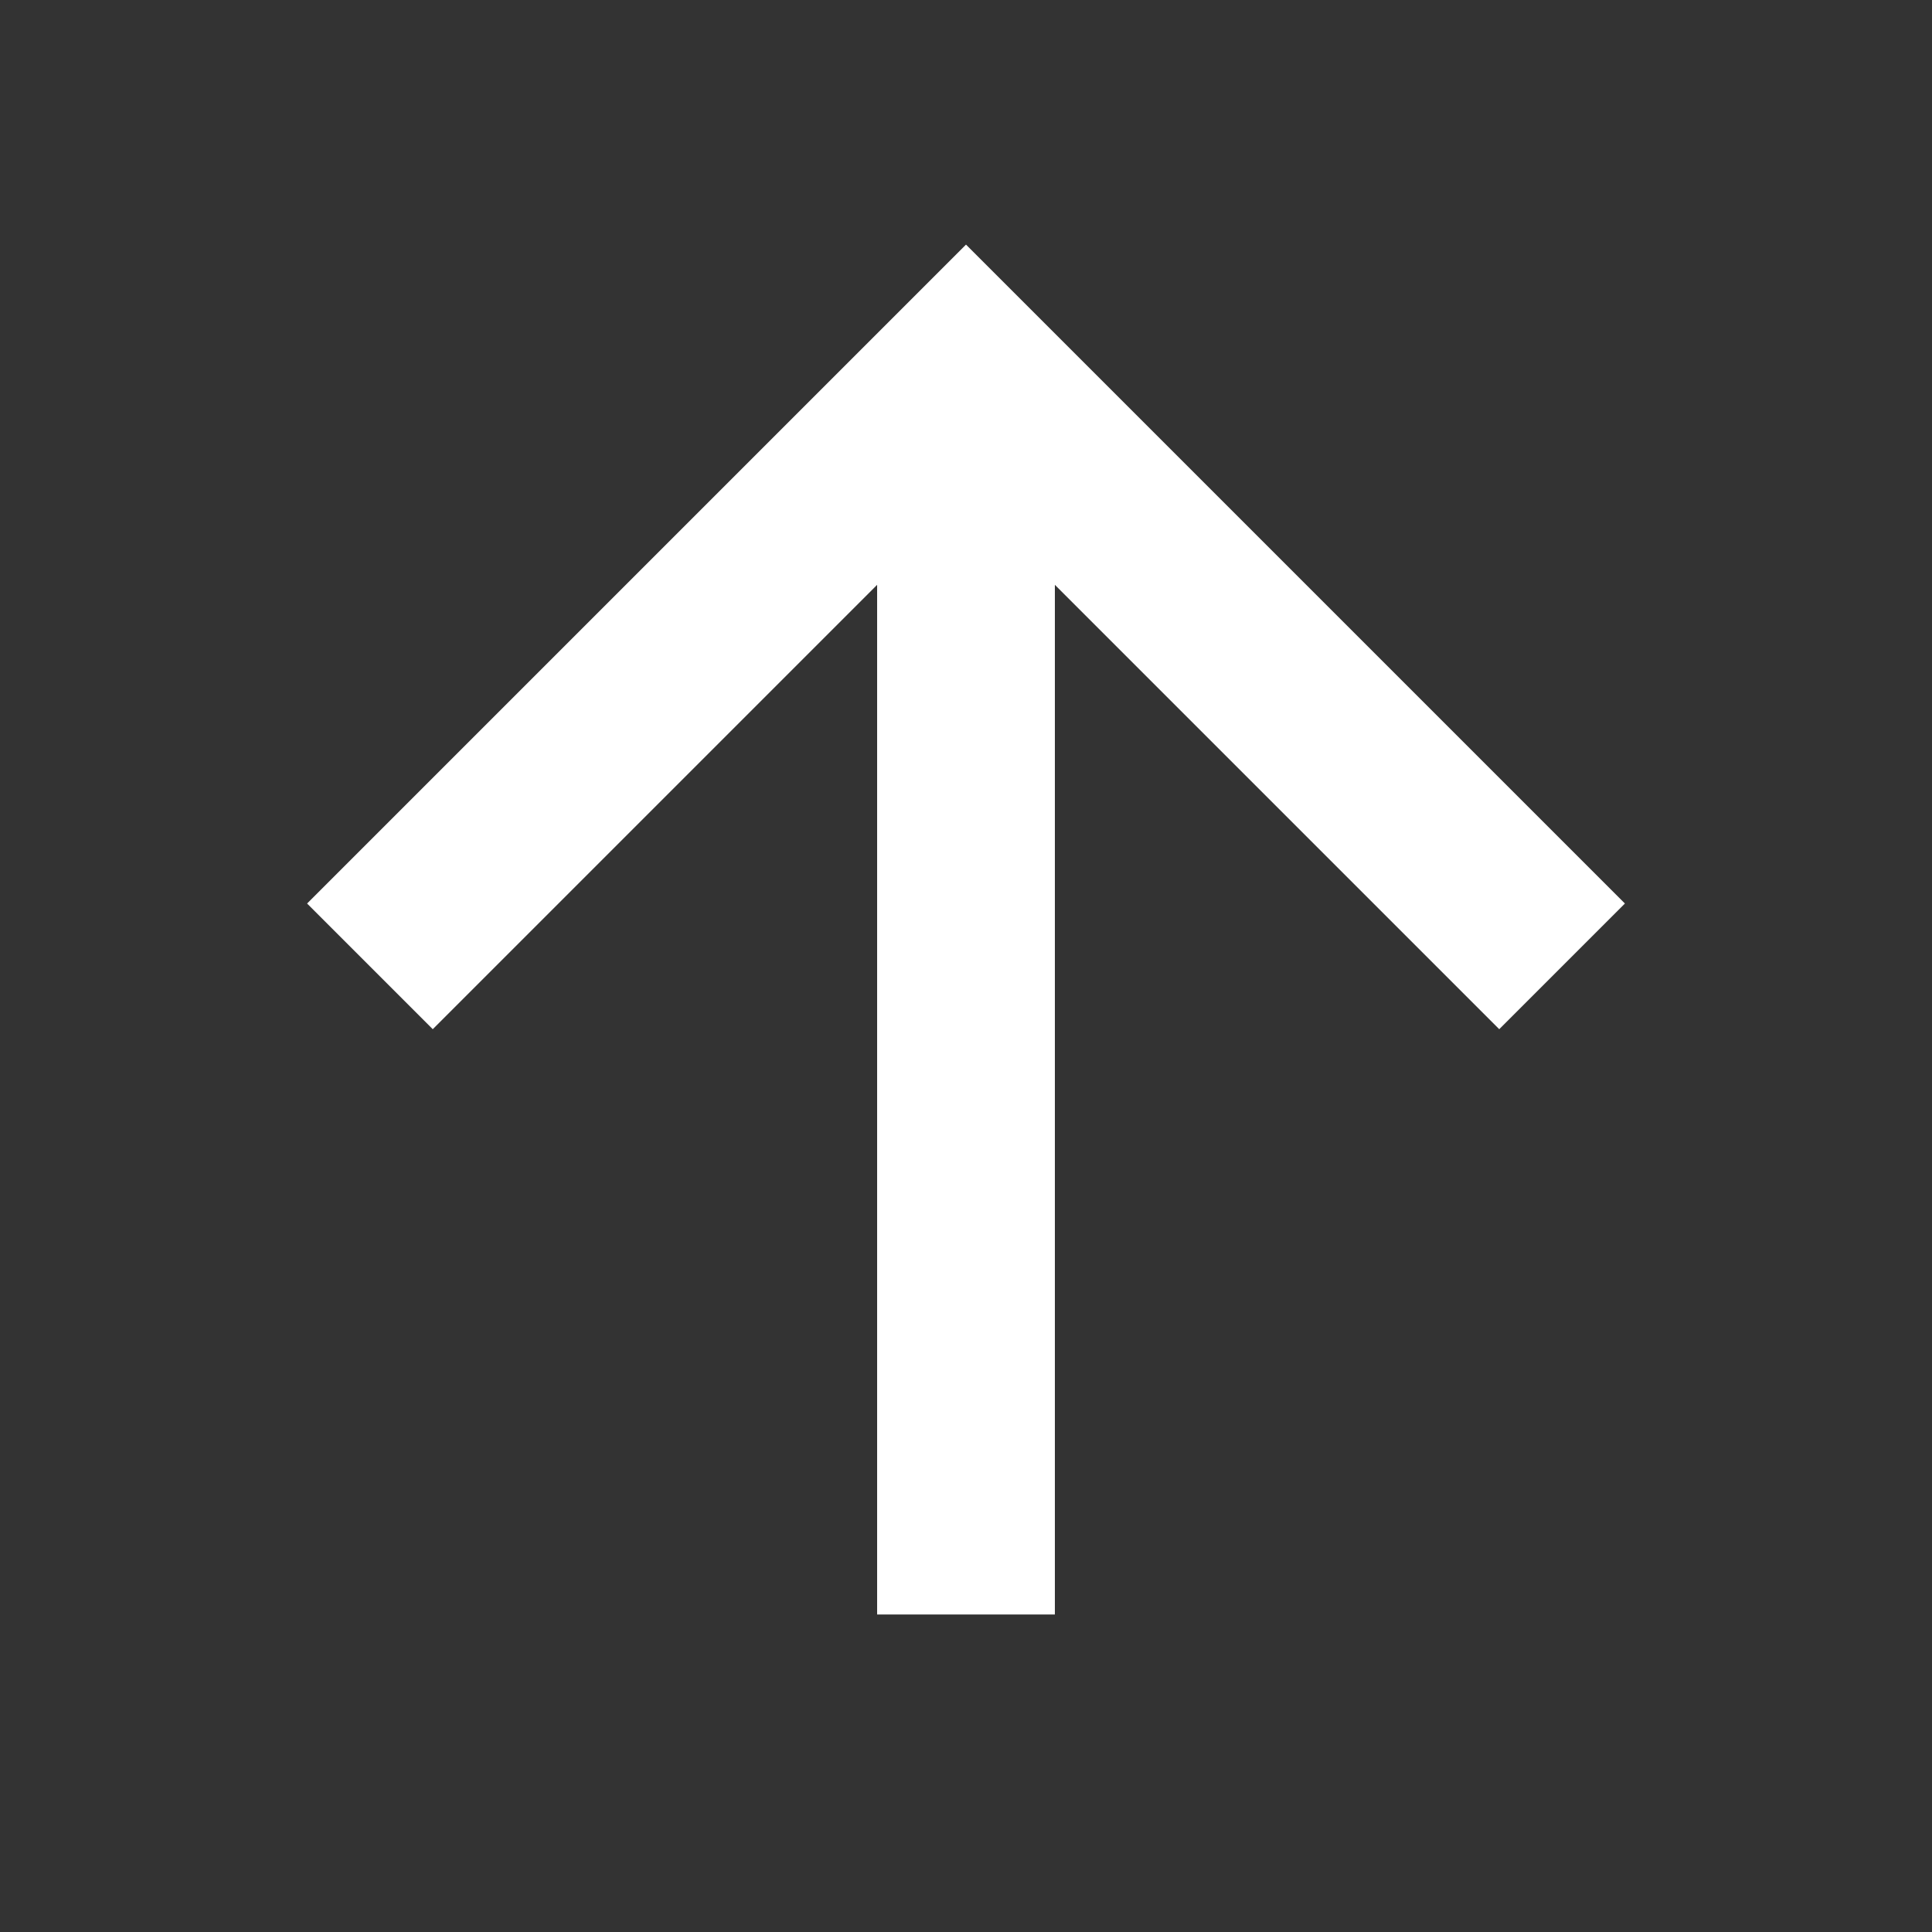
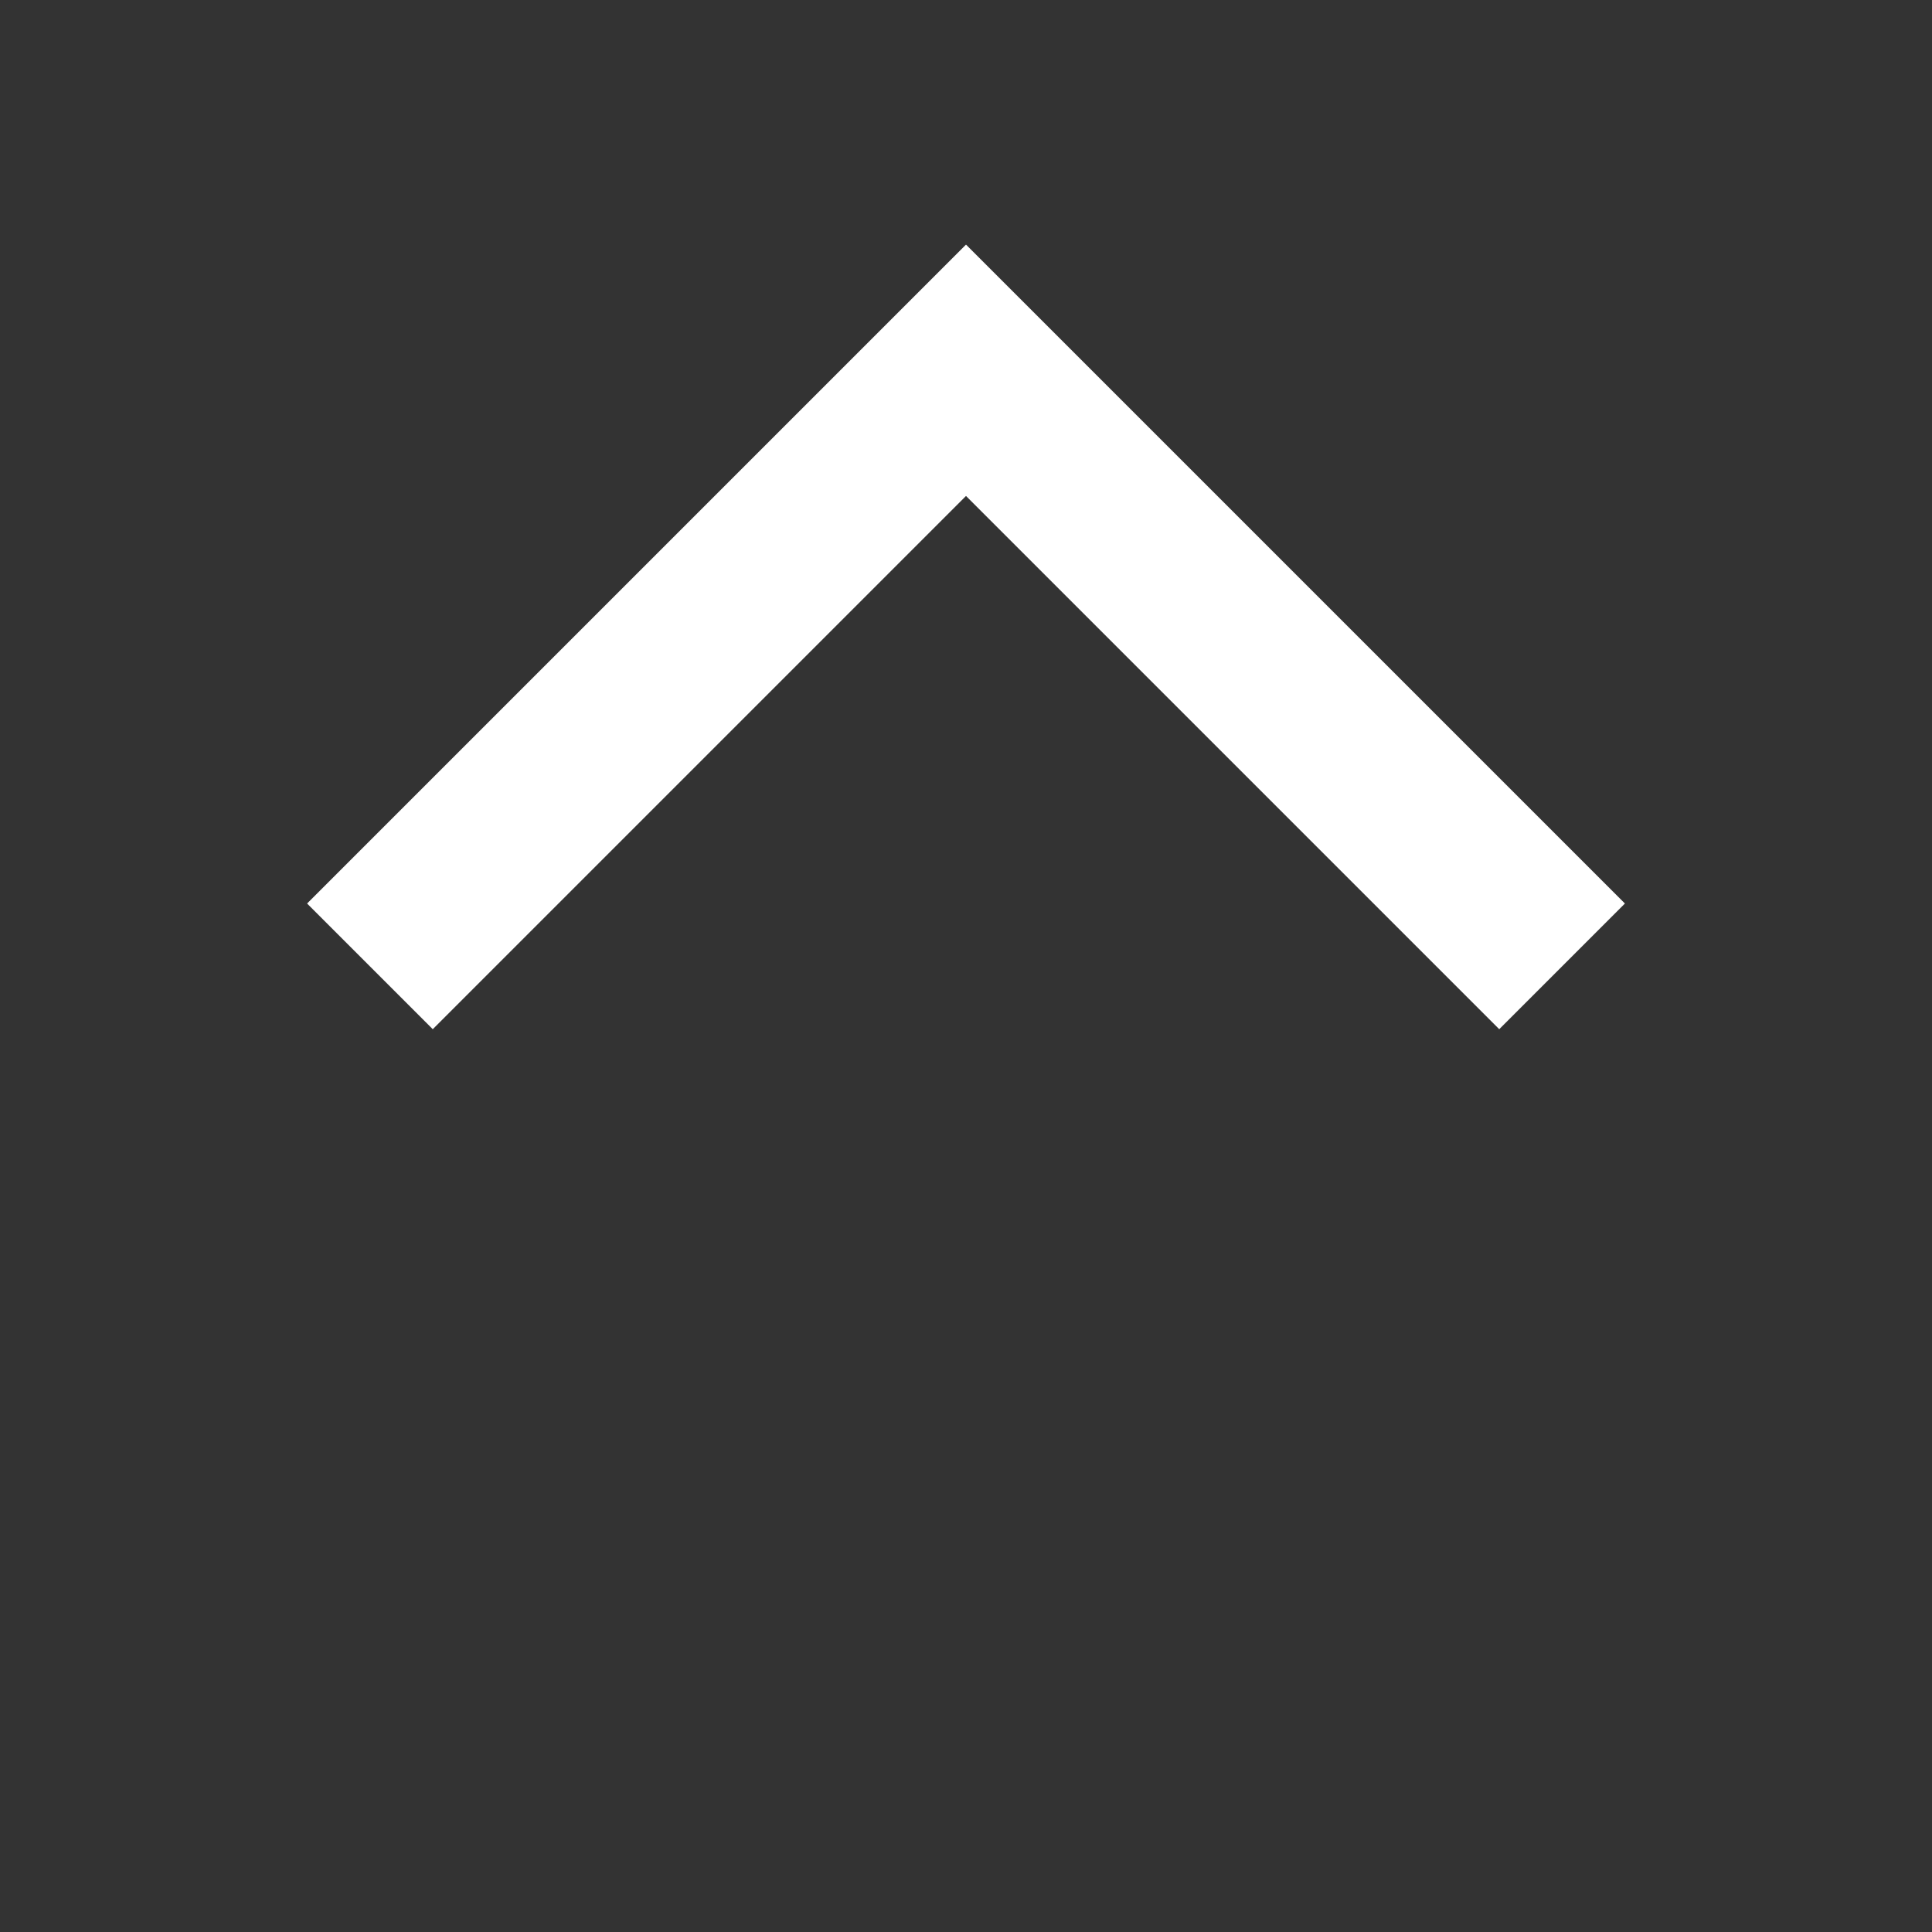
<svg xmlns="http://www.w3.org/2000/svg" width="41" height="41" viewBox="0 0 41 41" fill="none">
  <rect x="0" y="0" width="41" height="41" fill="#333333" stroke="none" />
  <path d="M9.184 19.174L20.5 7.858L31.816 19.174" stroke="white" stroke-width="3.772" stroke-miterlimit="10" stroke-linecap="square" />
-   <path d="M20.5 9.43V32.376" stroke="white" stroke-width="3.772" stroke-miterlimit="10" stroke-linecap="square" />
</svg>